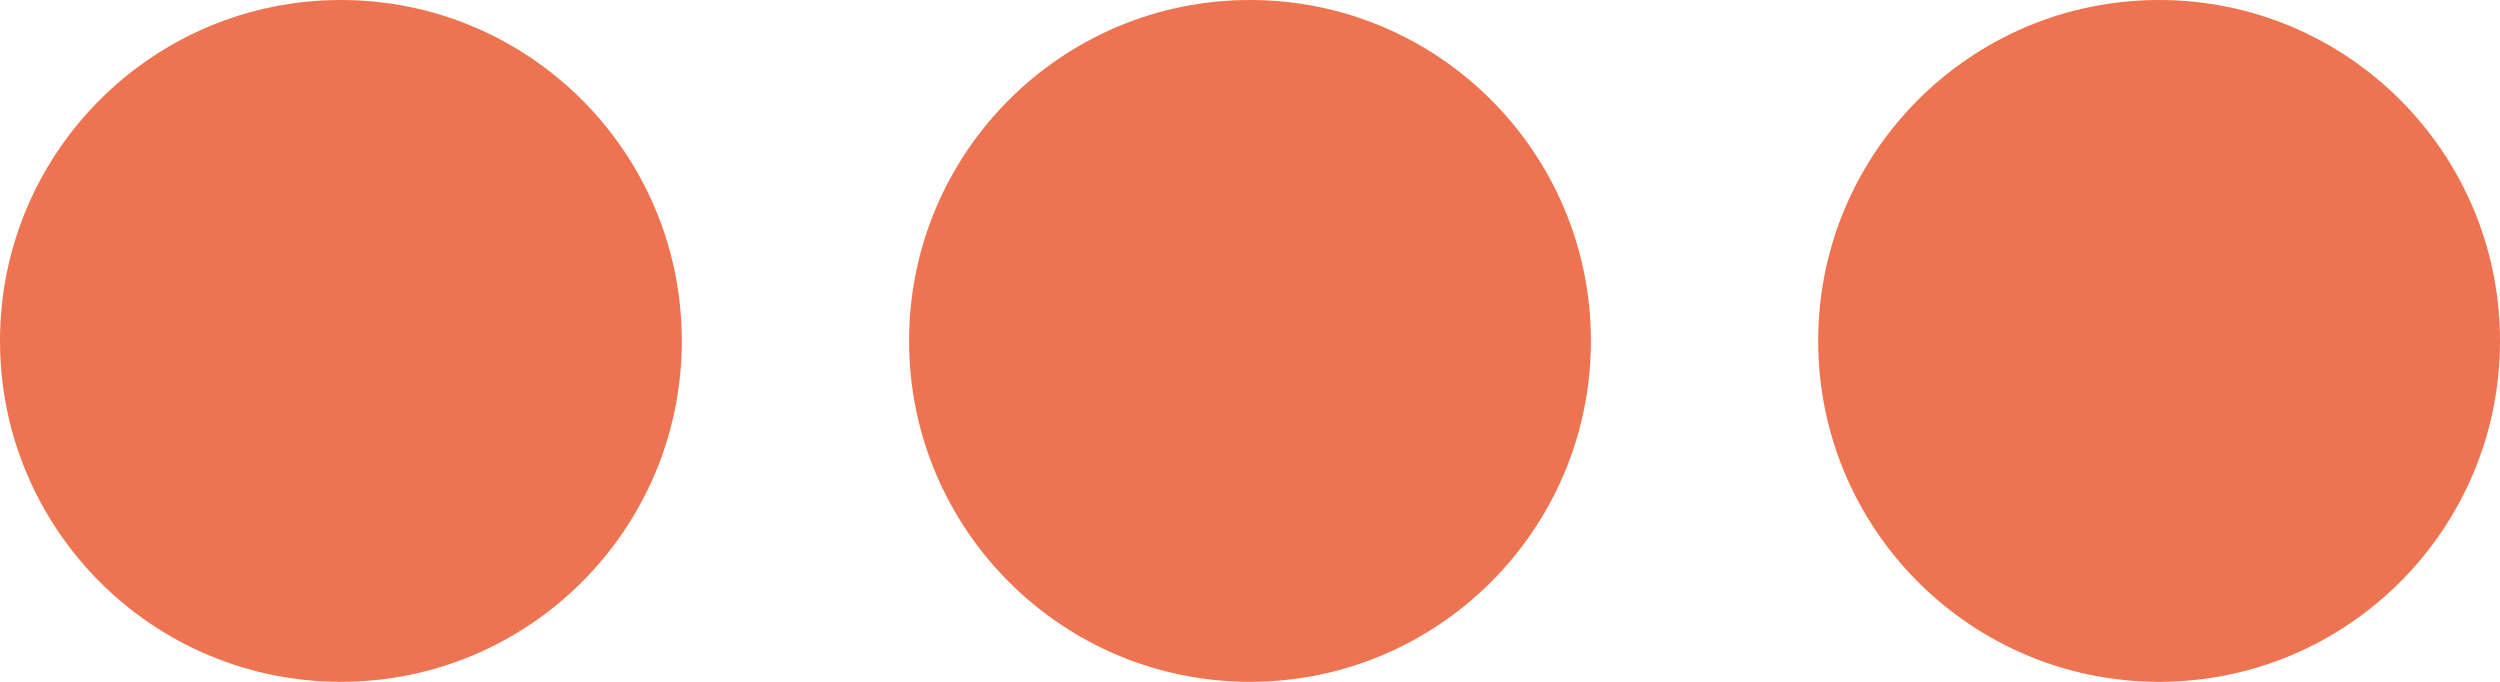
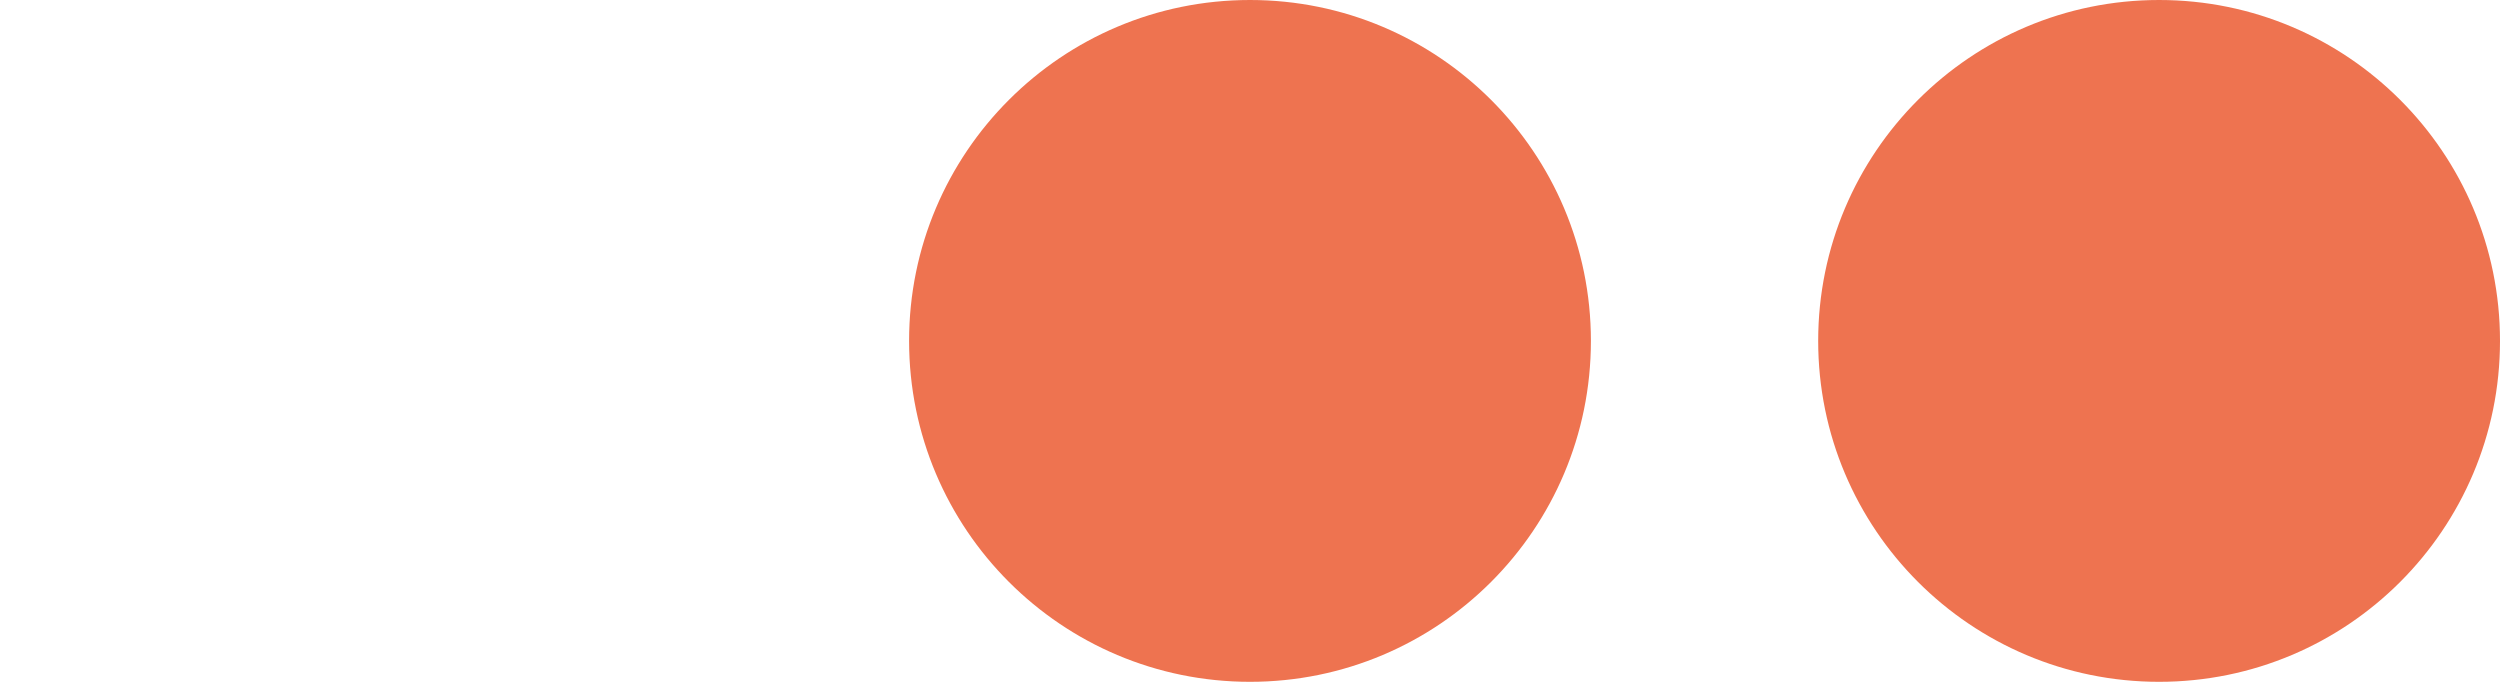
<svg xmlns="http://www.w3.org/2000/svg" width="22" height="6" viewBox="0 0 22 6">
  <g id="Groupe_144" data-name="Groupe 144" transform="translate(-409 -4082)">
    <circle id="Ellipse_2" data-name="Ellipse 2" cx="3" cy="3" r="3" transform="translate(417 4082)" fill="#ee7350" />
-     <circle id="Ellipse_3" data-name="Ellipse 3" cx="3" cy="3" r="3" transform="translate(409 4082)" fill="#ee7350" />
    <circle id="Ellipse_4" data-name="Ellipse 4" cx="3" cy="3" r="3" transform="translate(425 4082)" fill="#ee7350" />
  </g>
</svg>